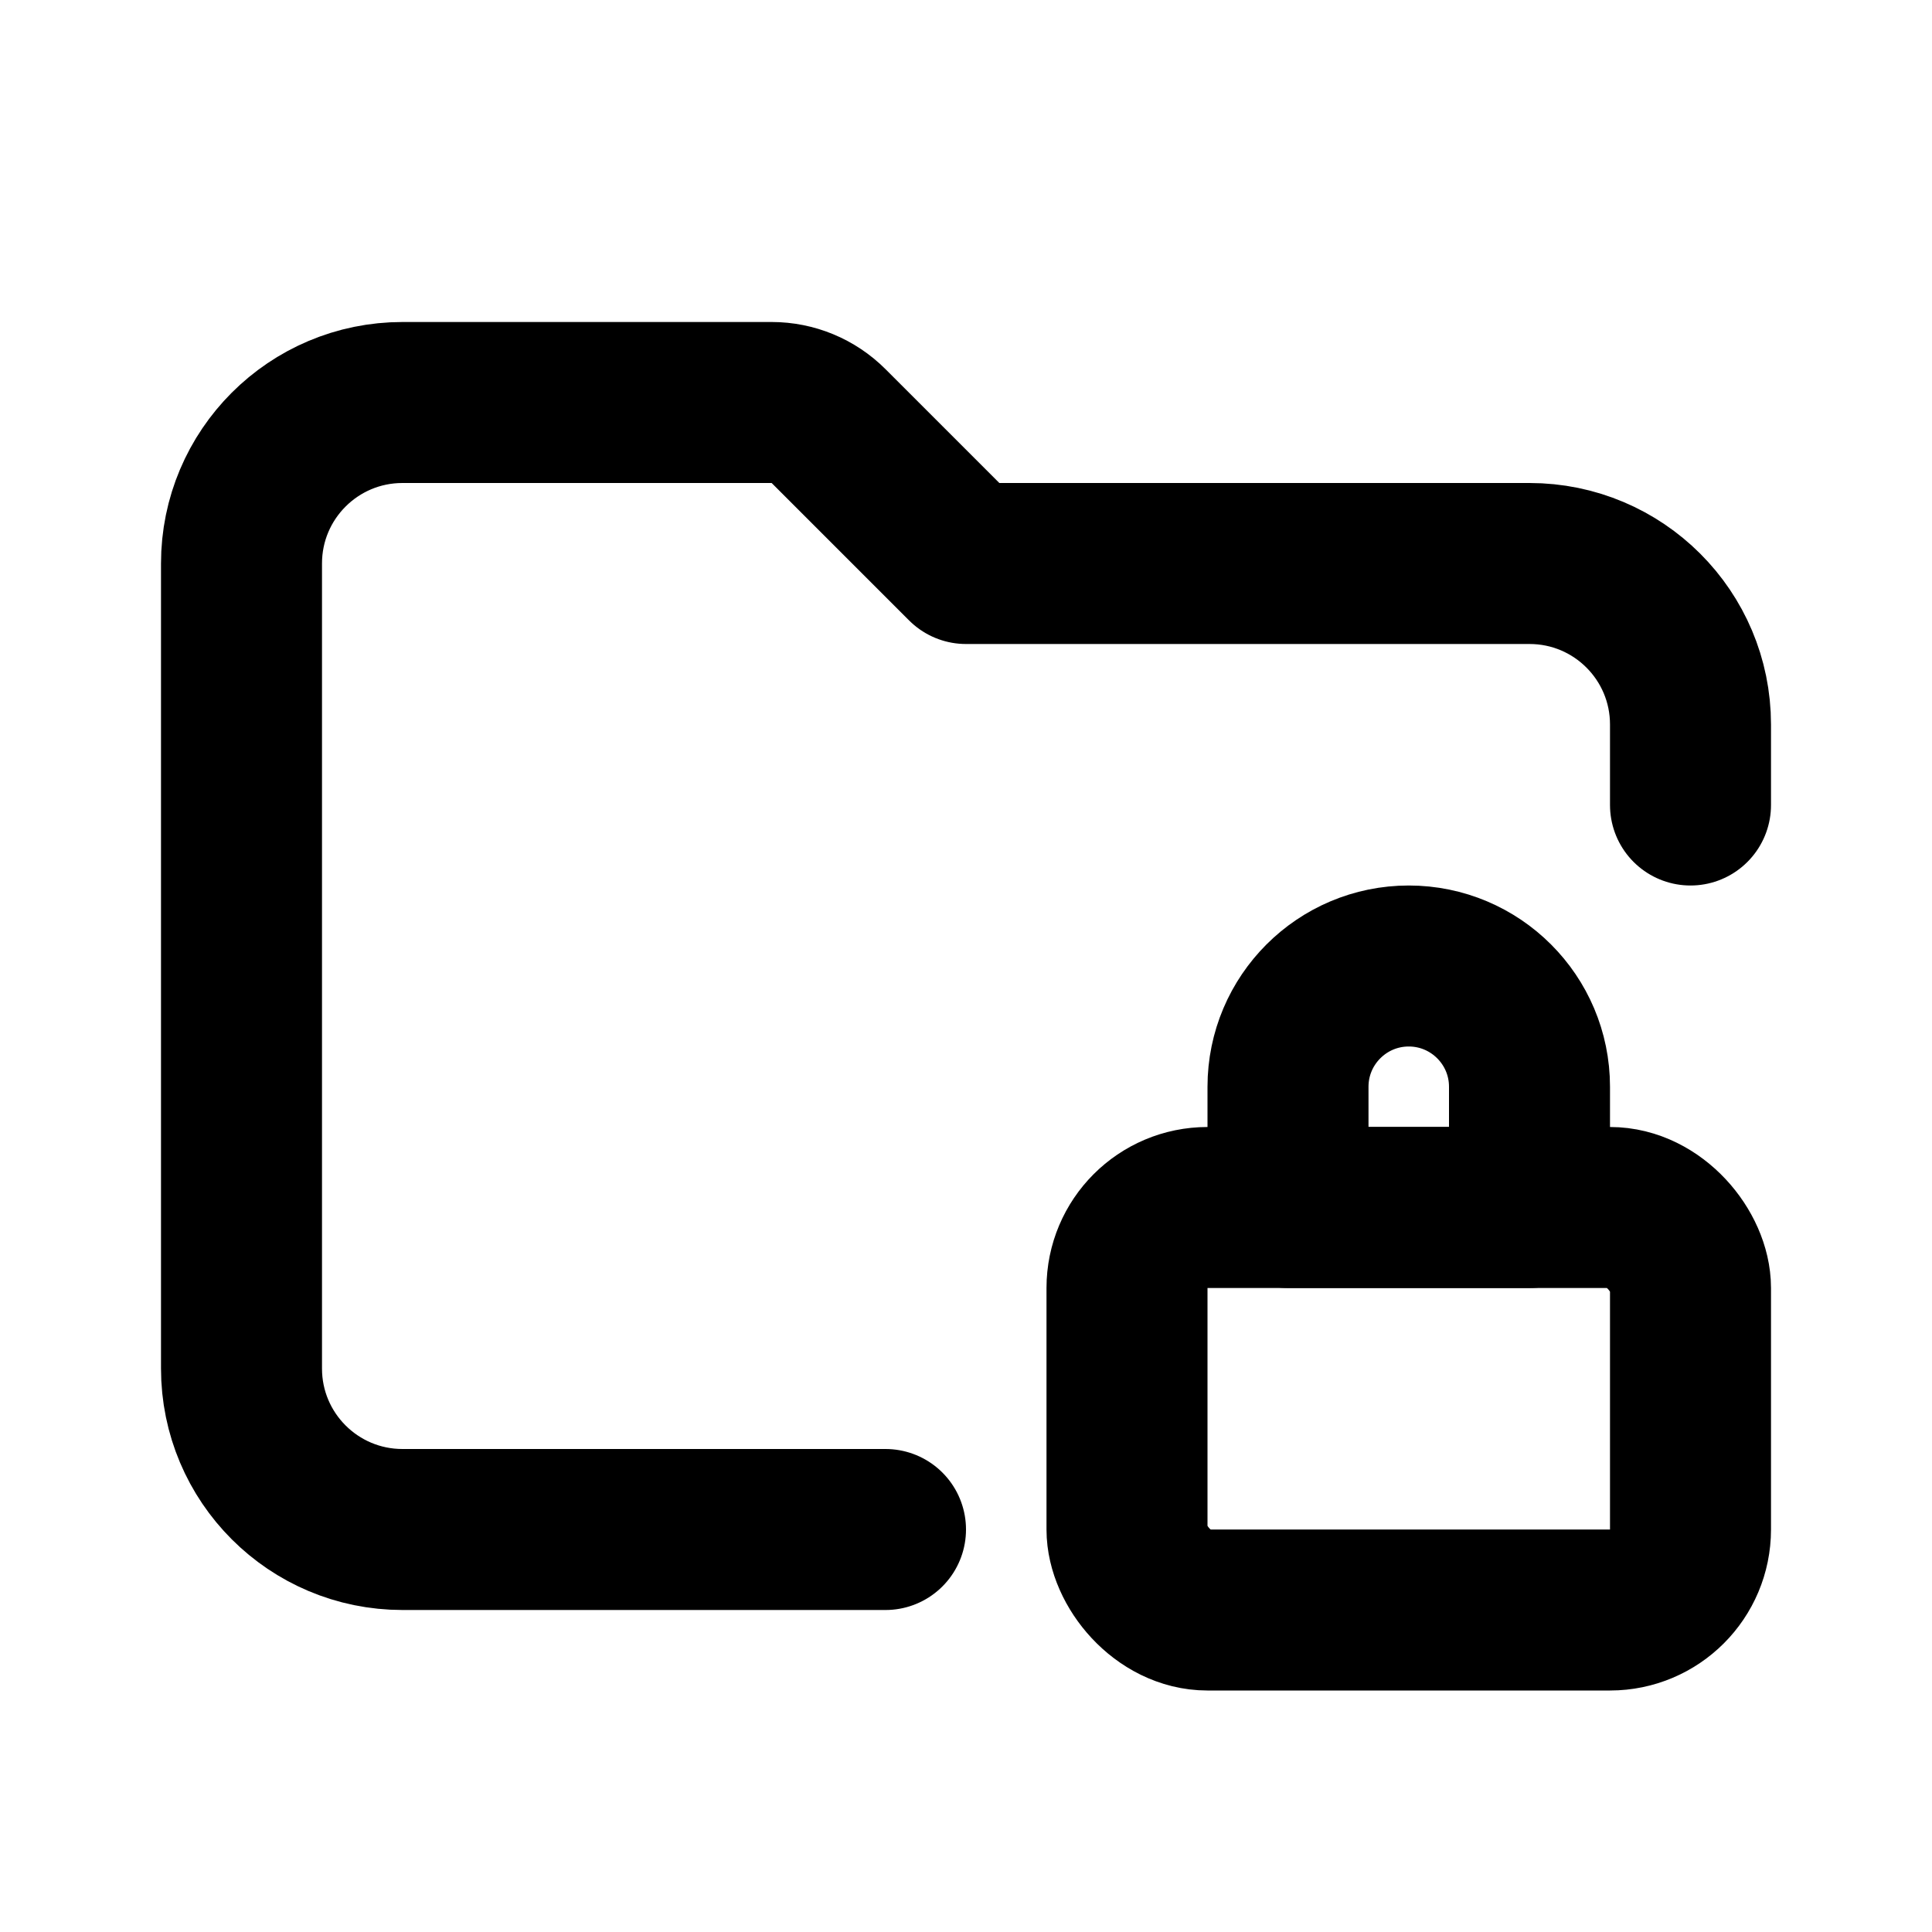
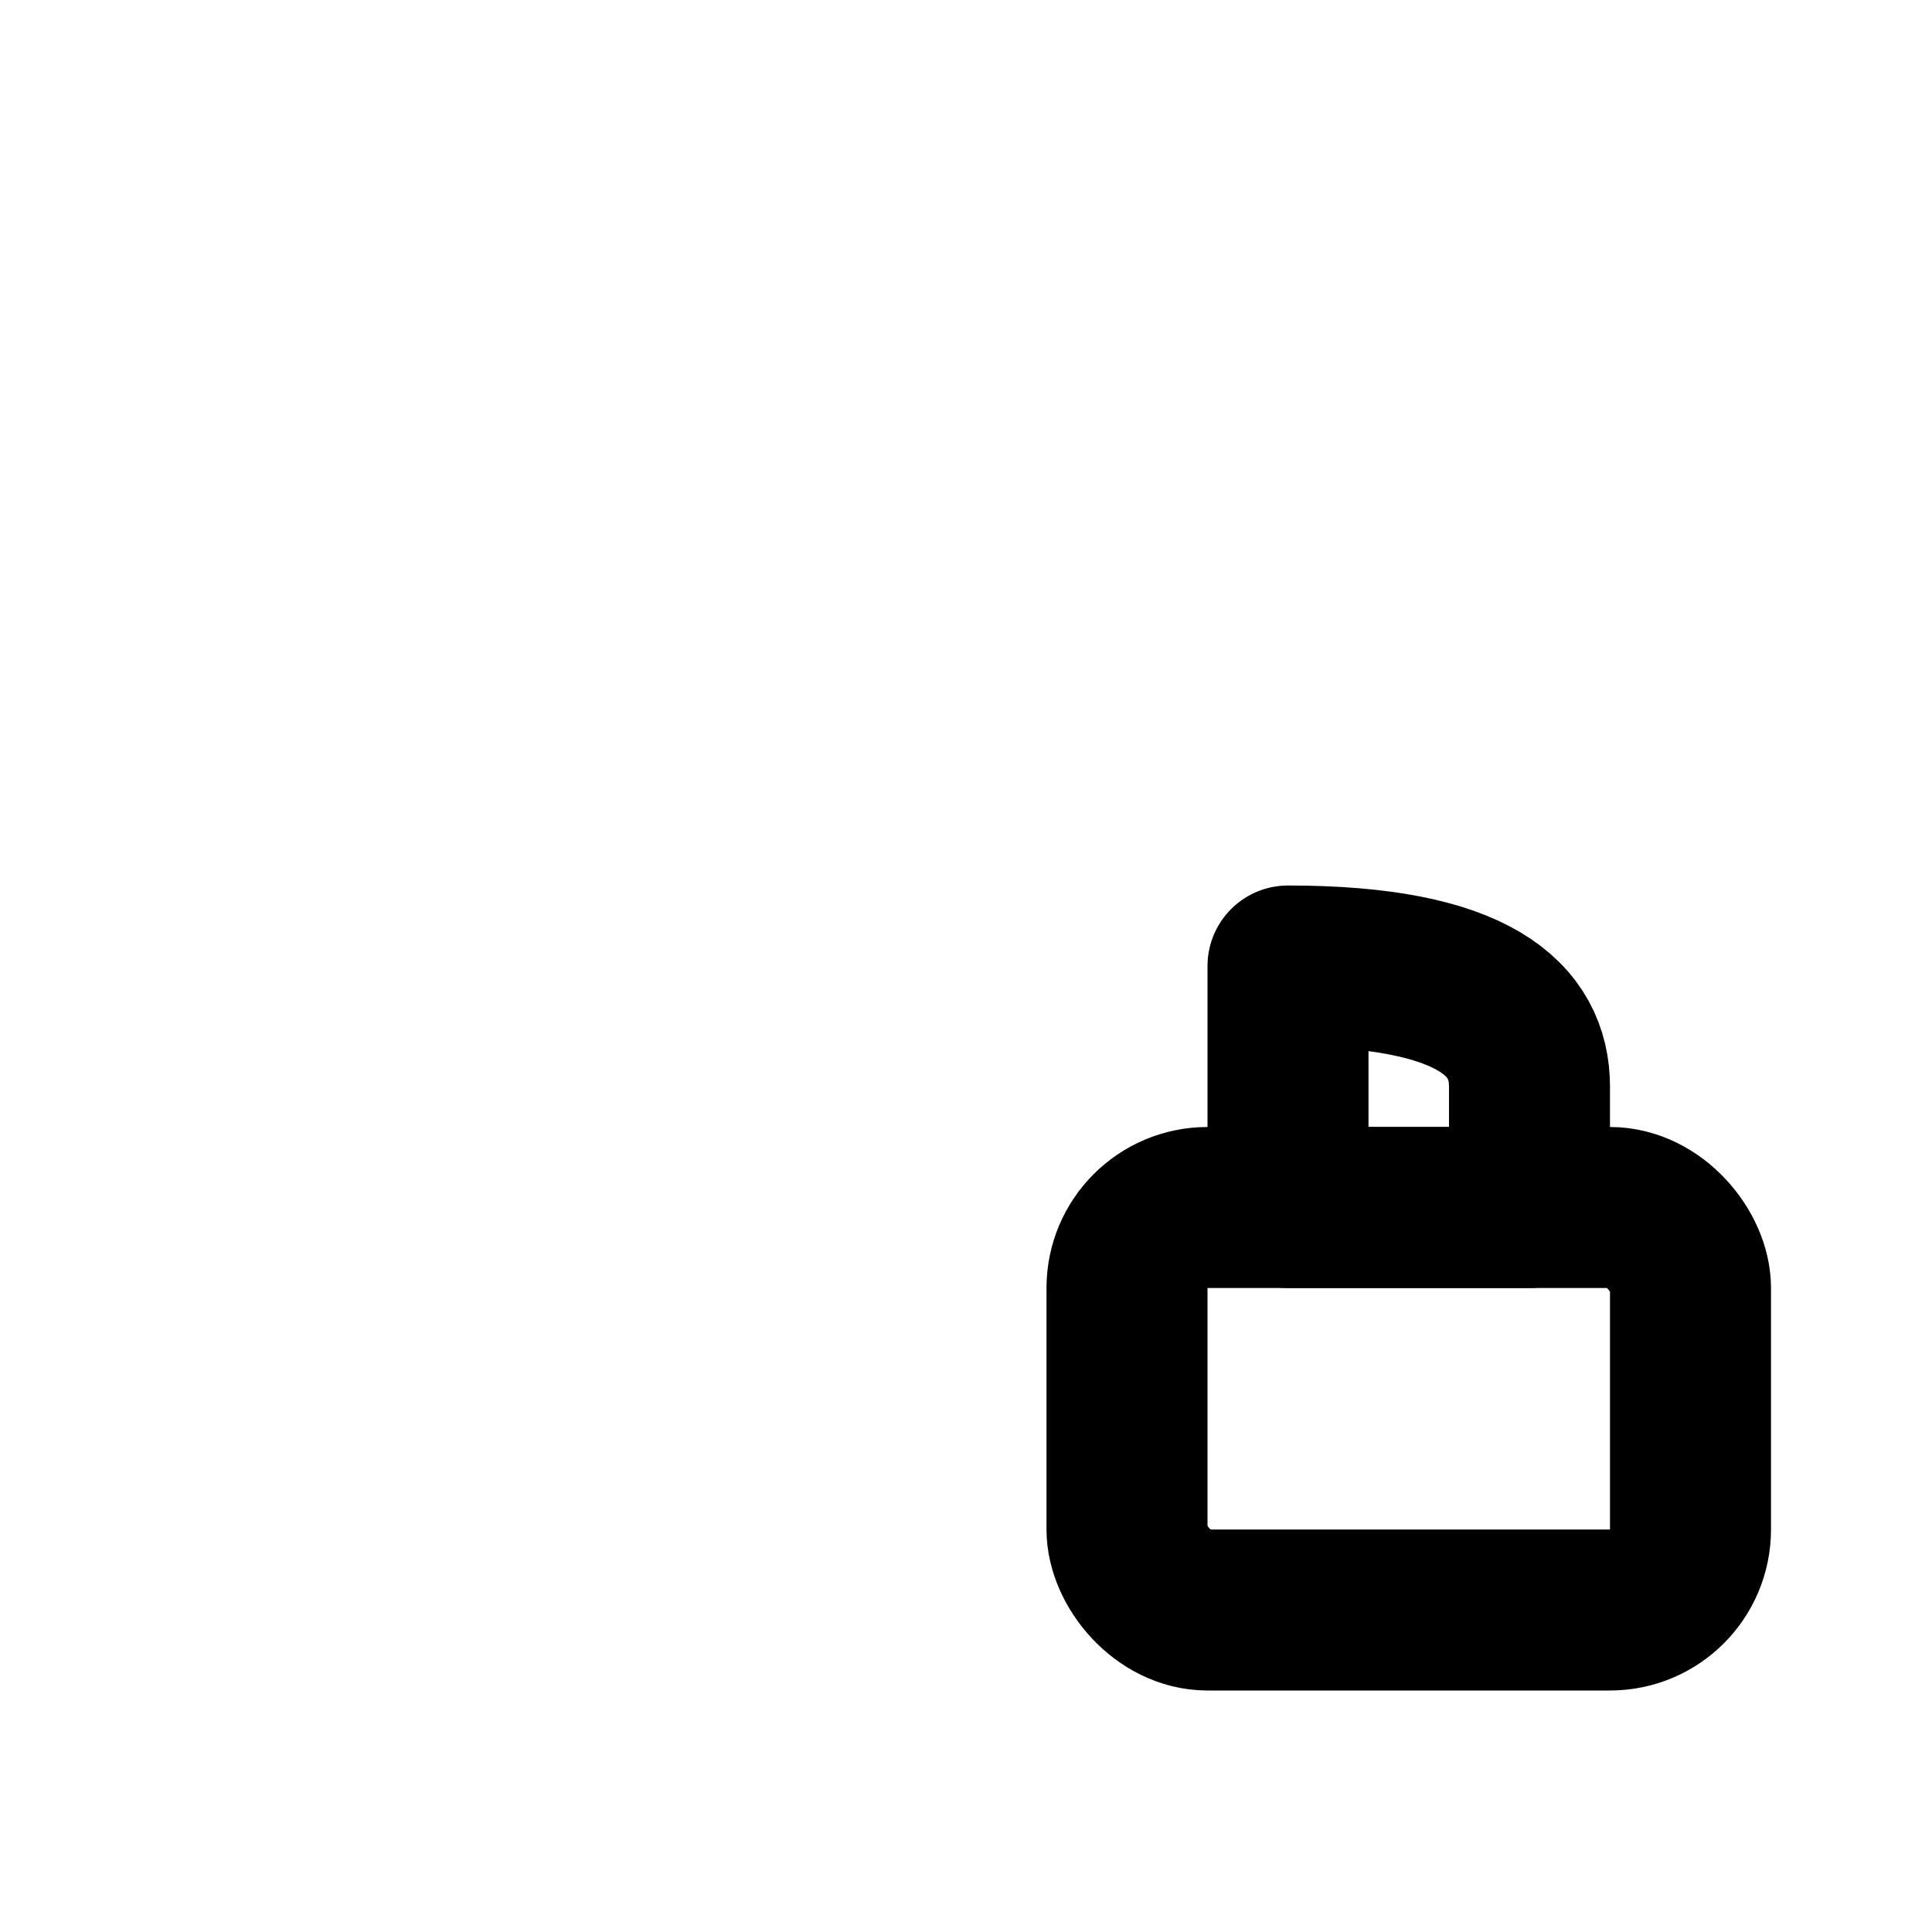
<svg xmlns="http://www.w3.org/2000/svg" width="800px" height="800px" viewBox="0 0 24 24" fill="none">
-   <path d="M11 19H5C3.895 19 3 18.105 3 17V7C3 5.895 3.895 5 5 5H9.586C9.851 5 10.105 5.105 10.293 5.293L12 7H19C20.105 7 21 7.895 21 9V10" stroke="#000000" stroke-width="2" stroke-linecap="round" stroke-linejoin="round" />
  <rect x="14" y="15" width="7" height="5" rx="1" stroke="#000000" stroke-width="2" stroke-linecap="round" stroke-linejoin="round" />
-   <path d="M16 13.5C16 12.672 16.672 12 17.5 12V12C18.328 12 19 12.672 19 13.5V15H16V13.5Z" stroke="#000000" stroke-width="2" stroke-linecap="round" stroke-linejoin="round" />
+   <path d="M16 13.5V12C18.328 12 19 12.672 19 13.5V15H16V13.5Z" stroke="#000000" stroke-width="2" stroke-linecap="round" stroke-linejoin="round" />
</svg>